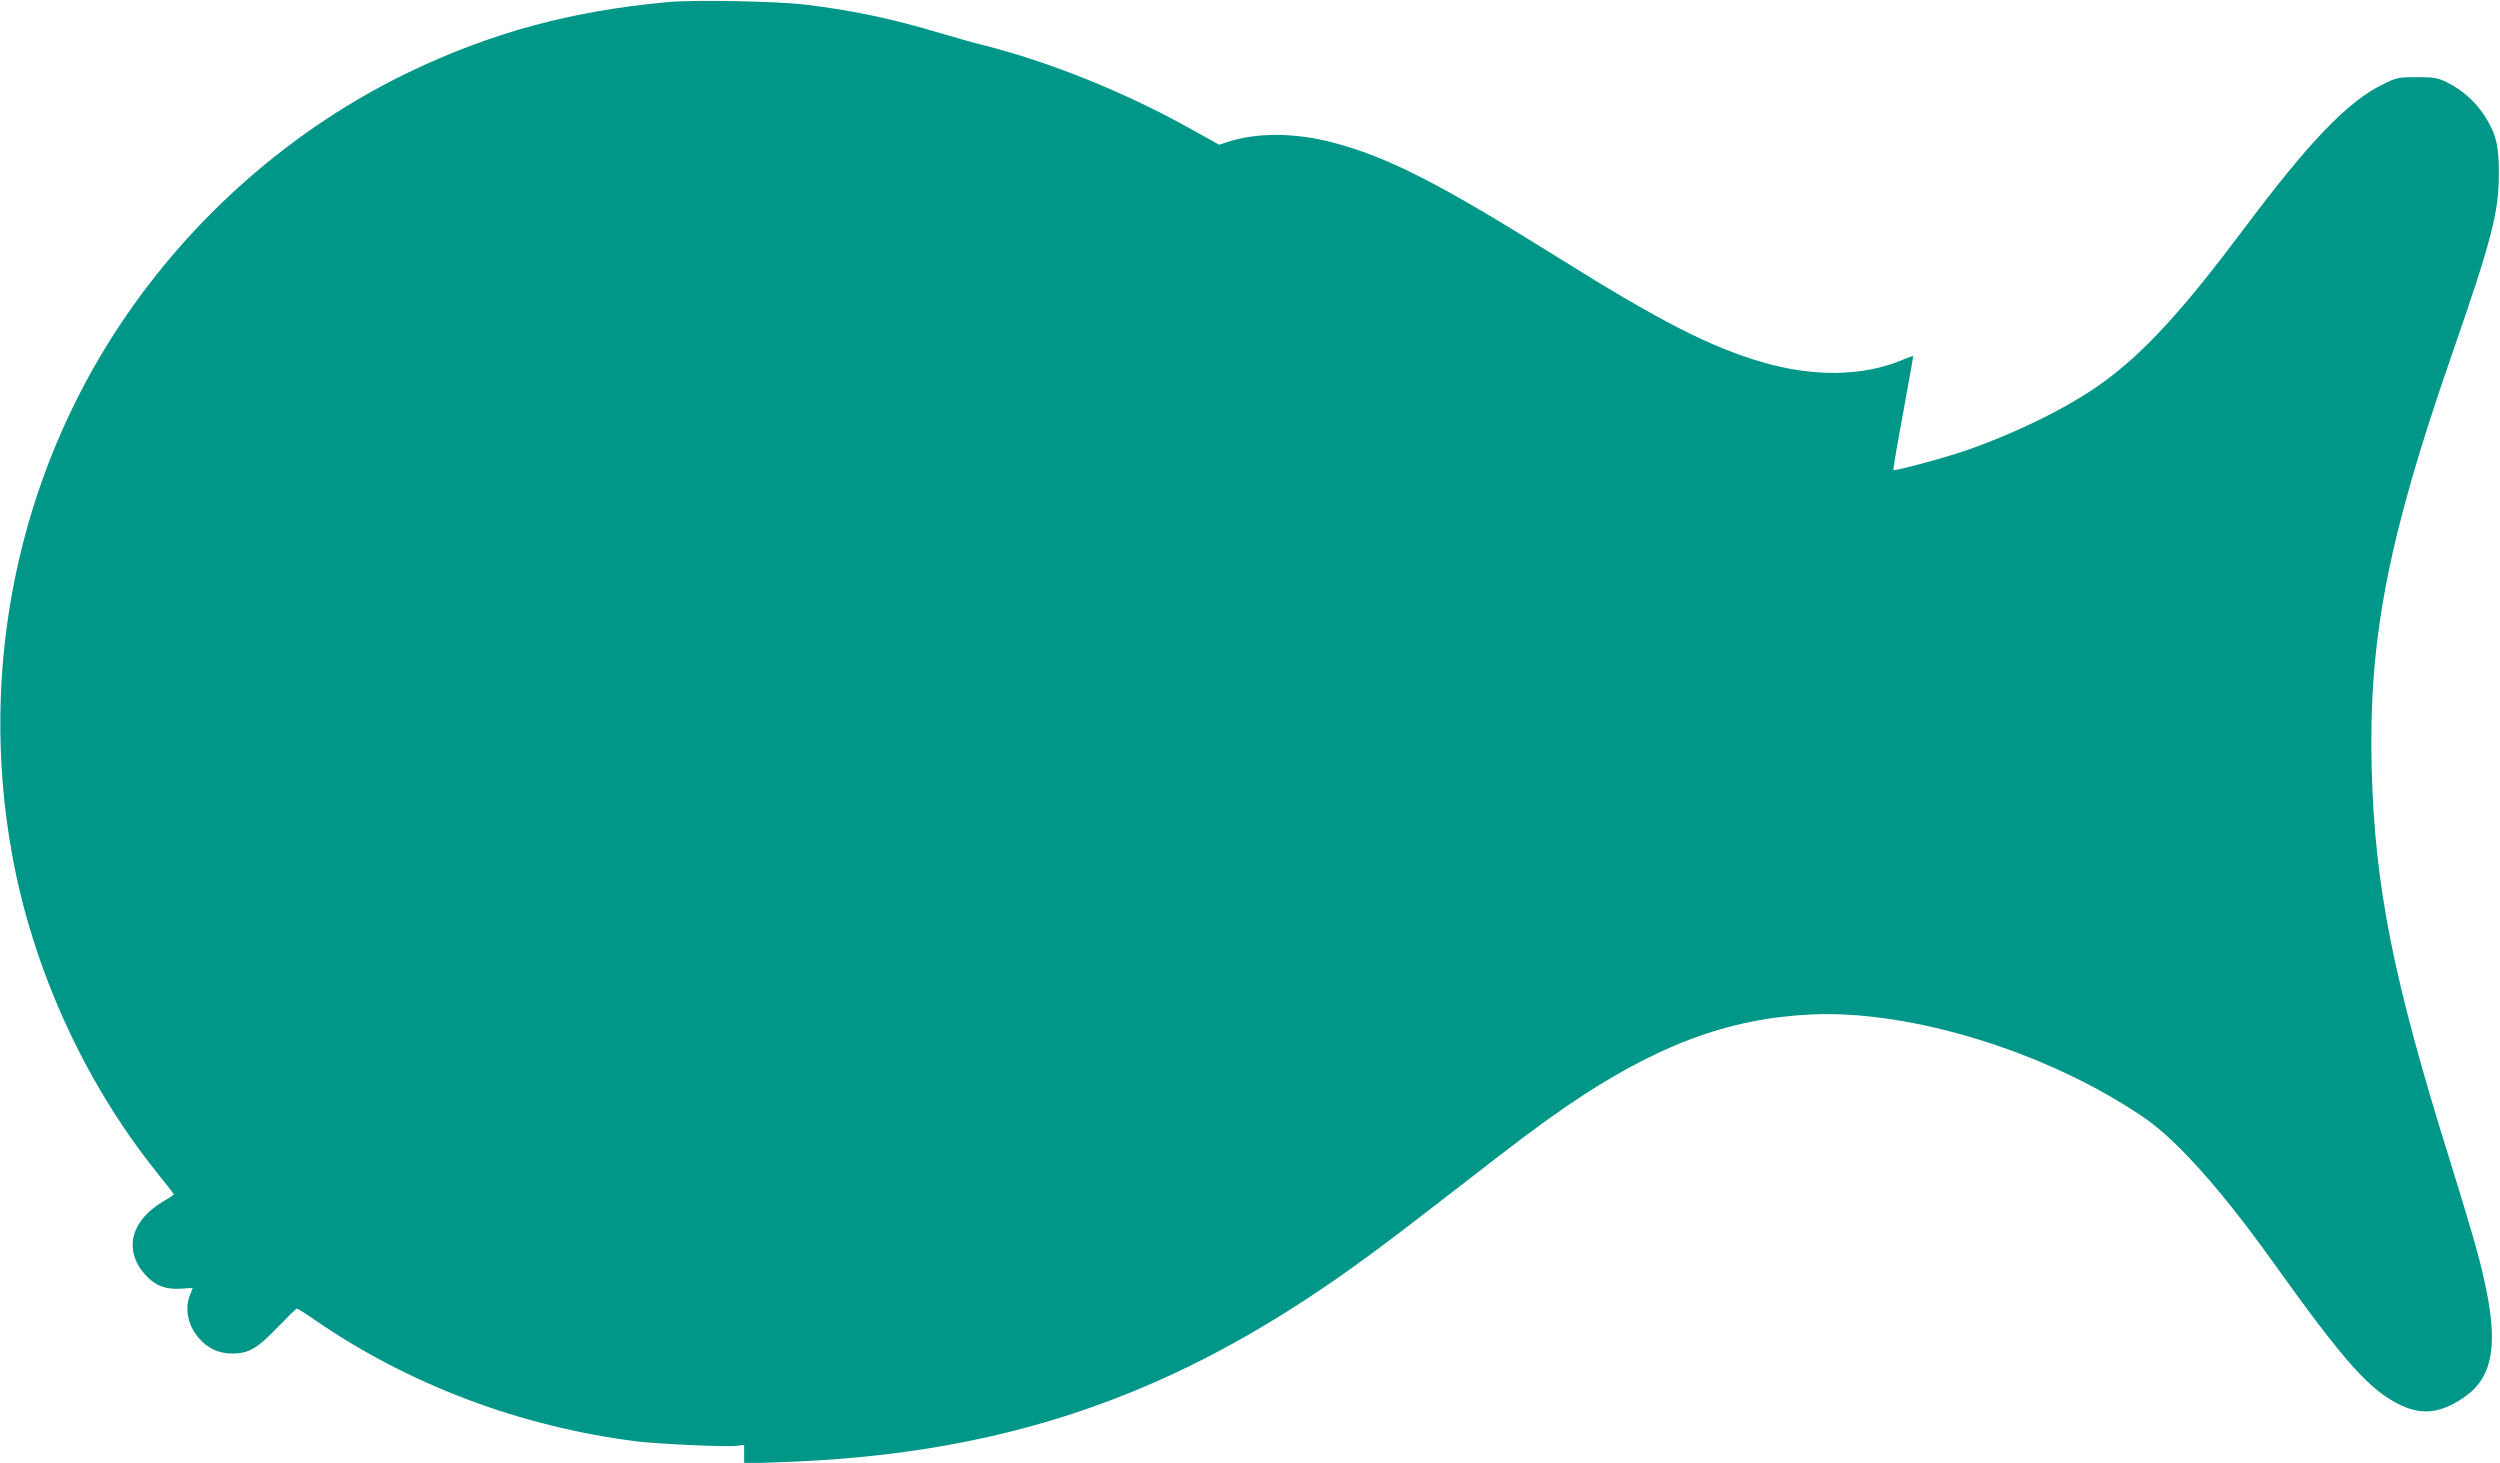
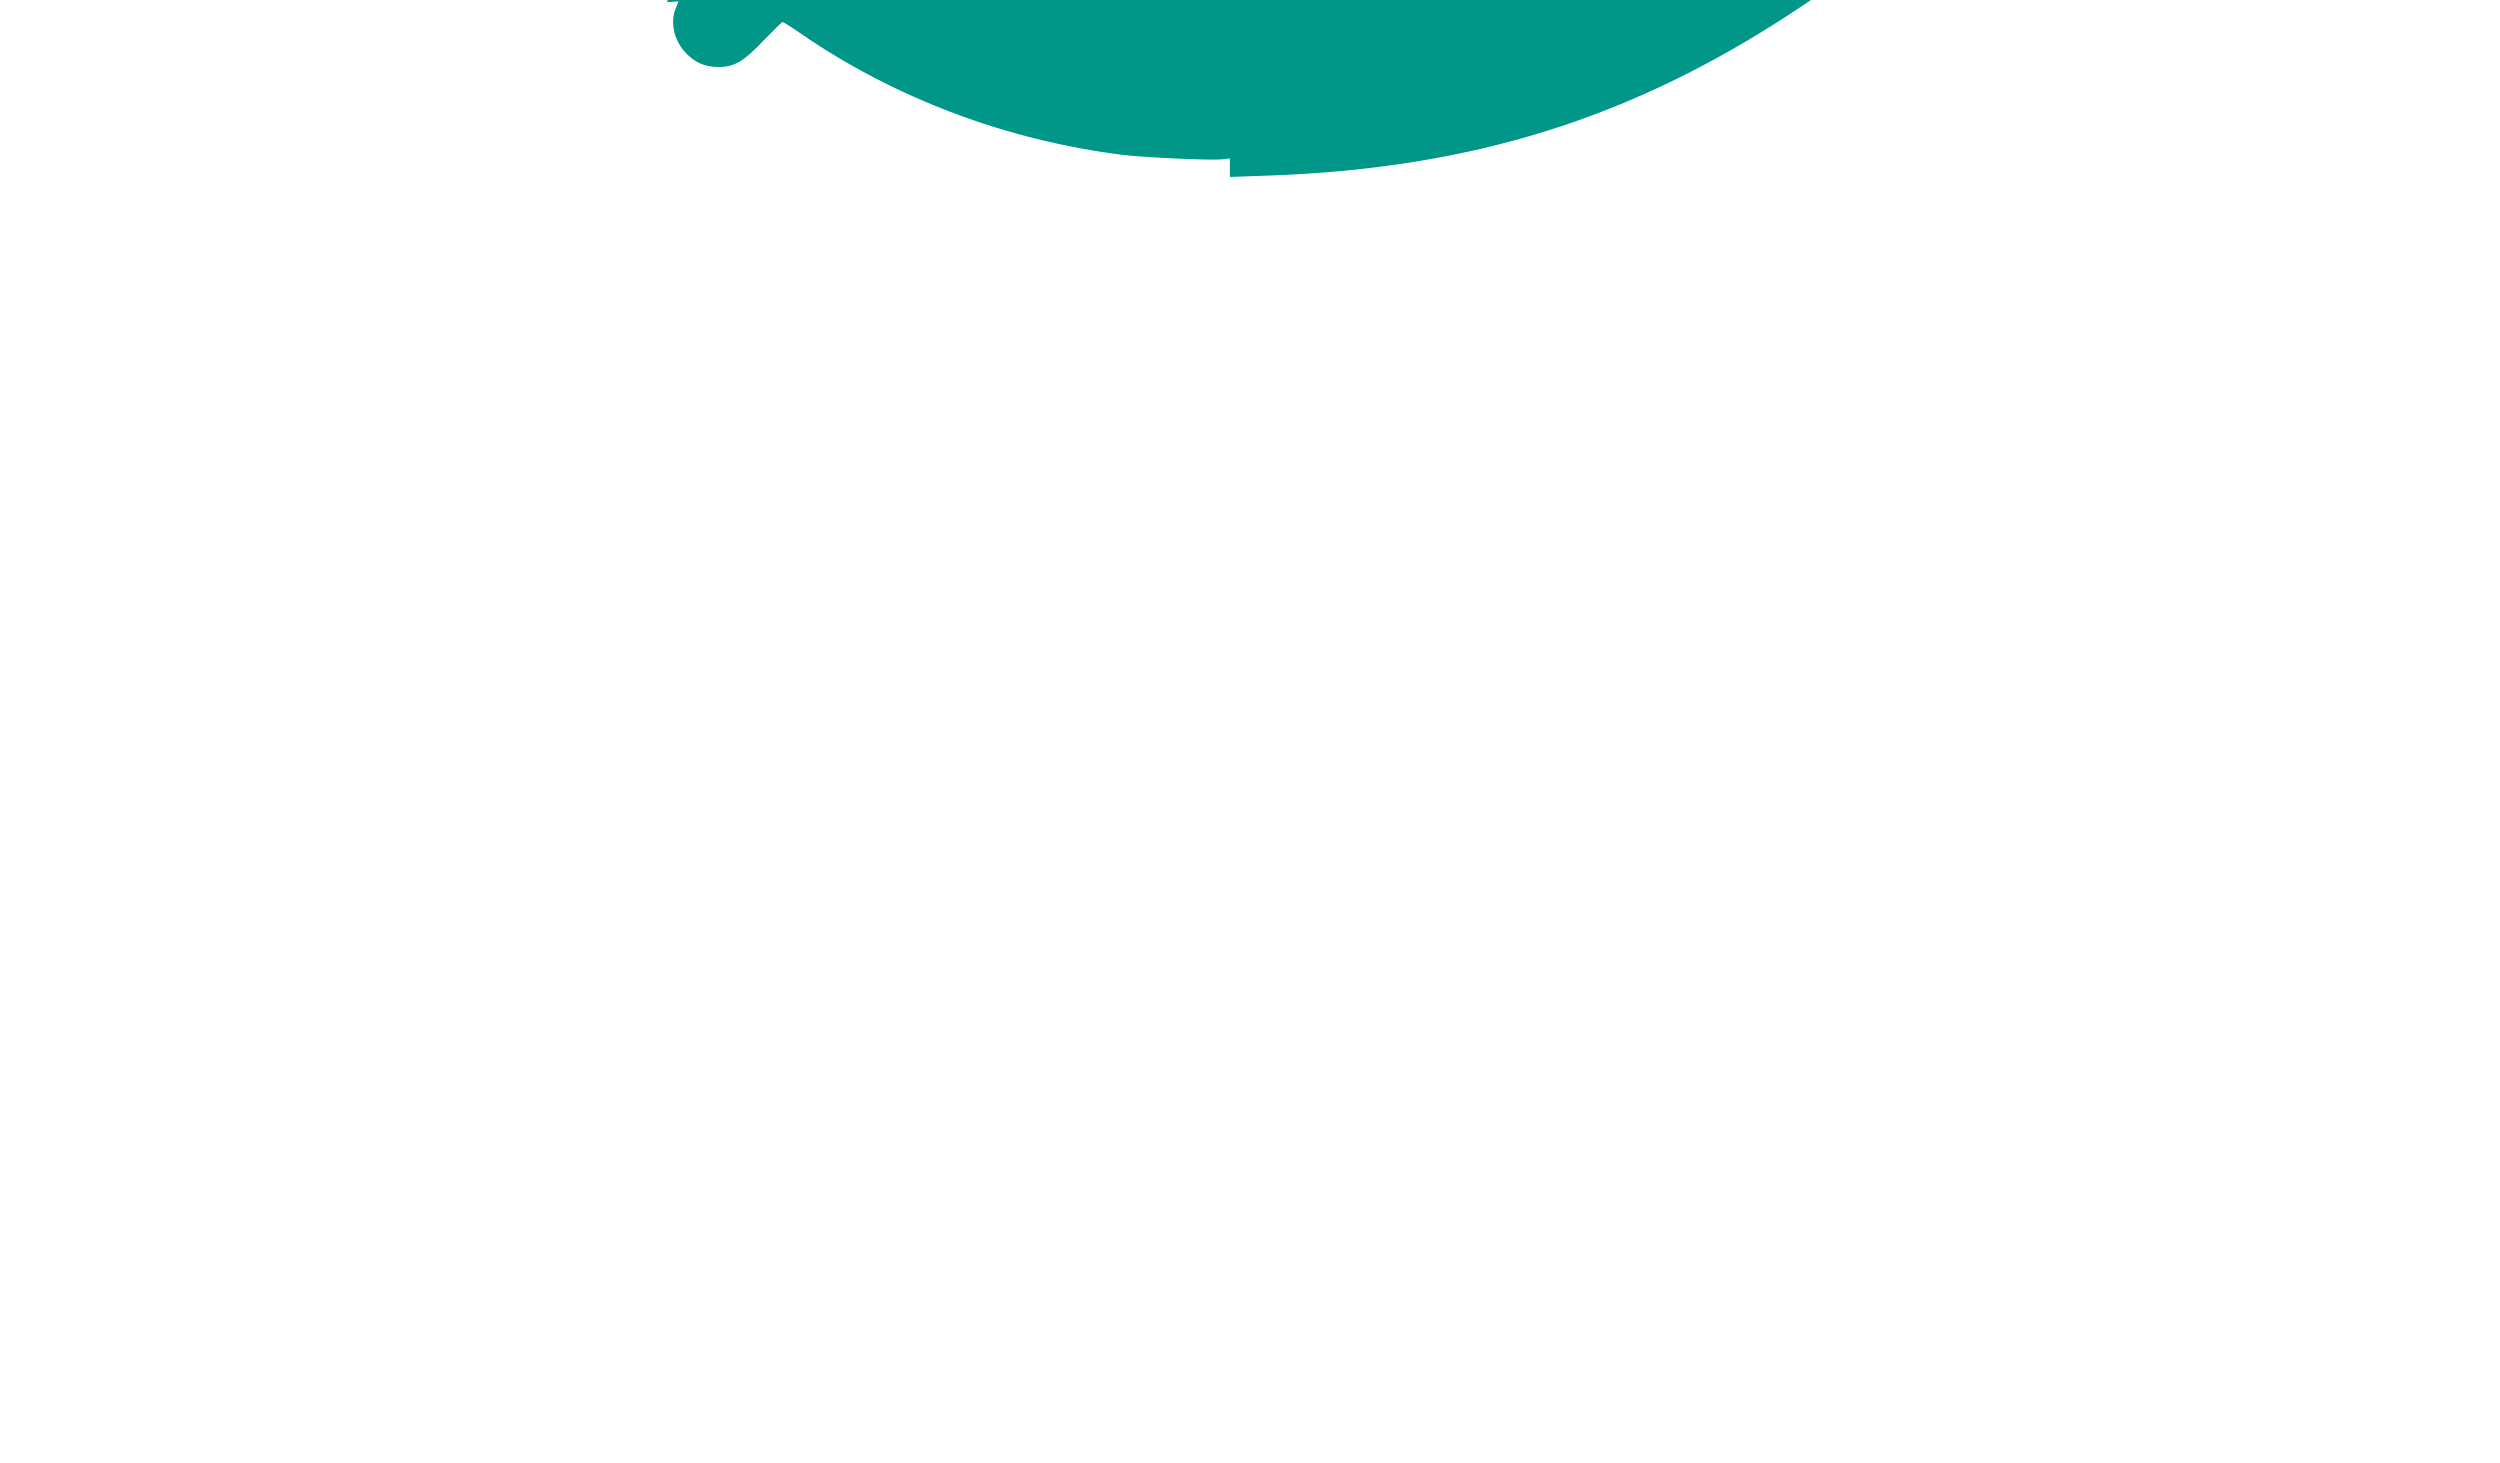
<svg xmlns="http://www.w3.org/2000/svg" version="1.0" width="1280pt" height="749pt" viewBox="0 0 1280 749" preserveAspectRatio="xMidYMid meet">
  <g transform="translate(0,749) scale(0.1,-0.1)" fill="#009688" stroke="none">
-     <path d="M3415 7479 c-493 -46 -899 -156 -1320 -358 -593 -285 -1112 -739 -1482 -1296 -524 -790 -722 -1761 -552 -2705 105 -586 370 -1168 739 -1629 50 -62 90 -114 90 -116 0 -2 -26 -20 -59 -39 -163 -99 -198 -247 -89 -371 49 -56 107 -79 186 -73 l59 4 -13 -33 c-30 -70 -13 -158 43 -223 47 -54 102 -80 173 -80 84 0 129 27 232 135 50 52 94 95 98 95 4 0 48 -27 96 -61 481 -330 1050 -544 1645 -619 108 -13 450 -29 507 -23 l42 5 0 -47 0 -48 197 7 c1045 37 1861 293 2696 844 199 131 389 271 732 538 336 261 441 340 580 436 459 314 830 454 1259 474 513 24 1216 -194 1706 -530 164 -112 392 -367 650 -727 377 -528 507 -672 665 -745 110 -50 201 -39 317 39 176 118 191 324 58 797 -23 80 -81 273 -130 430 -287 917 -381 1391 -397 1995 -17 659 83 1177 407 2109 208 599 244 738 244 936 1 146 -15 207 -73 297 -46 72 -116 134 -190 170 -50 25 -67 28 -156 28 -95 0 -104 -2 -175 -37 -180 -88 -376 -292 -710 -738 -314 -419 -511 -634 -720 -786 -169 -124 -437 -257 -703 -350 -102 -36 -367 -107 -373 -101 -2 2 20 133 50 293 29 159 52 290 52 291 -1 1 -31 -9 -66 -24 -198 -80 -447 -83 -705 -8 -271 79 -528 211 -1060 544 -600 375 -863 509 -1144 582 -190 50 -386 51 -533 3 l-46 -15 -138 77 c-344 192 -723 345 -1074 434 -47 11 -143 39 -215 60 -239 72 -448 117 -690 146 -147 18 -573 26 -710 13z" />
+     <path d="M3415 7479 l59 4 -13 -33 c-30 -70 -13 -158 43 -223 47 -54 102 -80 173 -80 84 0 129 27 232 135 50 52 94 95 98 95 4 0 48 -27 96 -61 481 -330 1050 -544 1645 -619 108 -13 450 -29 507 -23 l42 5 0 -47 0 -48 197 7 c1045 37 1861 293 2696 844 199 131 389 271 732 538 336 261 441 340 580 436 459 314 830 454 1259 474 513 24 1216 -194 1706 -530 164 -112 392 -367 650 -727 377 -528 507 -672 665 -745 110 -50 201 -39 317 39 176 118 191 324 58 797 -23 80 -81 273 -130 430 -287 917 -381 1391 -397 1995 -17 659 83 1177 407 2109 208 599 244 738 244 936 1 146 -15 207 -73 297 -46 72 -116 134 -190 170 -50 25 -67 28 -156 28 -95 0 -104 -2 -175 -37 -180 -88 -376 -292 -710 -738 -314 -419 -511 -634 -720 -786 -169 -124 -437 -257 -703 -350 -102 -36 -367 -107 -373 -101 -2 2 20 133 50 293 29 159 52 290 52 291 -1 1 -31 -9 -66 -24 -198 -80 -447 -83 -705 -8 -271 79 -528 211 -1060 544 -600 375 -863 509 -1144 582 -190 50 -386 51 -533 3 l-46 -15 -138 77 c-344 192 -723 345 -1074 434 -47 11 -143 39 -215 60 -239 72 -448 117 -690 146 -147 18 -573 26 -710 13z" />
  </g>
</svg>